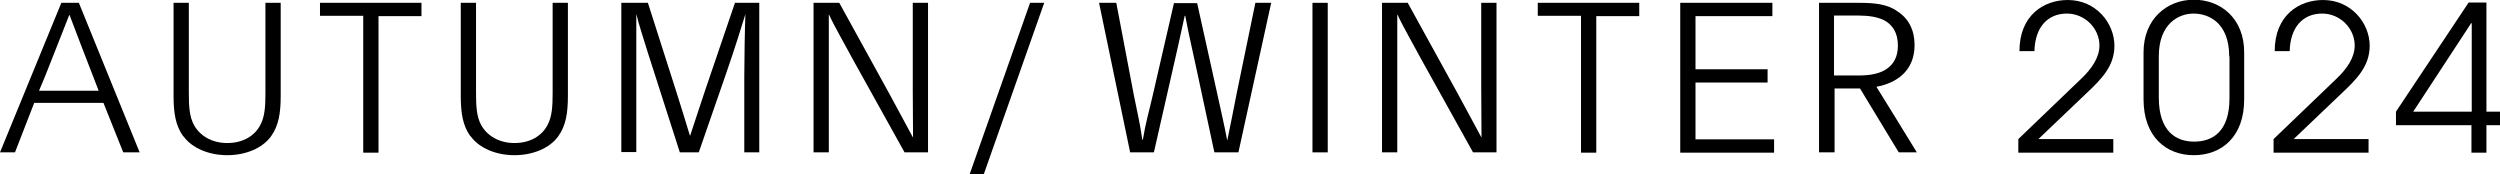
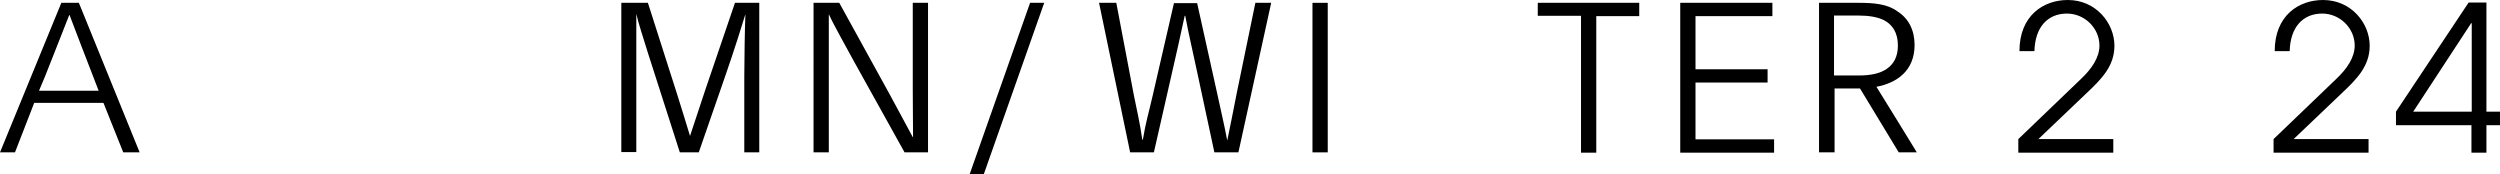
<svg xmlns="http://www.w3.org/2000/svg" id="_レイヤー_2" viewBox="0 0 88.44 6.17">
  <g id="_前回から変わった箇所">
    <path d="M2.17.1h.62l2.15,5.29h-.58l-.7-1.75H1.21l-.68,1.75h-.53L2.17.1ZM1.59,2.71l-.21.5h2.11l-.22-.57c-.26-.68-.55-1.41-.81-2.11h-.01c-.28.73-.64,1.61-.86,2.18Z" />
-     <path d="M6.48,4.82c-.27-.38-.34-.82-.34-1.43V.1h.54v3.18c0,.48.02.84.18,1.14.21.38.63.64,1.18.64s.97-.25,1.17-.64c.16-.3.18-.66.18-1.14V.1h.54v3.29c0,.61-.07,1.05-.34,1.43-.31.43-.91.67-1.55.67s-1.24-.24-1.55-.67Z" />
-     <path d="M12.84.56h-1.52V.1h3.59v.47h-1.52v4.83h-.54V.56Z" />
-     <path d="M16.64,4.82c-.27-.38-.34-.82-.34-1.43V.1h.54v3.18c0,.48.02.84.18,1.14.21.38.63.64,1.18.64s.97-.25,1.17-.64c.16-.3.18-.66.18-1.14V.1h.54v3.29c0,.61-.07,1.05-.34,1.43-.31.43-.91.67-1.55.67s-1.24-.24-1.55-.67Z" />
    <path d="M21.96.1h.96l1.01,3.16c.2.62.34,1.1.48,1.55h0l.53-1.6L26,.1h.86v5.29h-.53v-2.68c0-.56.02-1.78.04-2.21h0c-.08.27-.41,1.32-.7,2.15l-.95,2.74h-.67l-1.12-3.49c-.17-.56-.34-1.05-.42-1.41h0c0,.43,0,1.19,0,1.92v2.97h-.53V.1Z" />
    <path d="M32,5.39l-1.78-3.2c-.3-.56-.72-1.29-.89-1.67h-.01c0,.29,0,1.76,0,2.23v2.64h-.54V.1h.91l1.79,3.25c.32.58.62,1.16.81,1.5h.01c0-.3-.01-1.19-.01-1.7V.1h.54v5.29h-.84Z" />
    <path d="M36.44.1h.5l-2.14,6.07h-.5L36.44.1Z" />
    <path d="M43.8,5.39h-.84l-.62-2.89c-.17-.8-.3-1.34-.41-1.94h-.02c-.13.61-.33,1.5-.48,2.15l-.61,2.68h-.84L38.88.1h.61l.62,3.26c.12.61.21.95.3,1.58h.02c.1-.61.21-.96.35-1.57l.75-3.26h.82l.71,3.2c.13.61.25,1.1.35,1.64h.01c.11-.54.21-1.03.33-1.65l.66-3.2h.56l-1.16,5.29Z" />
    <path d="M46.43.1h.54v5.29h-.54V.1Z" />
-     <path d="M52.11,5.39l-1.78-3.2c-.3-.56-.72-1.29-.89-1.67h-.01c0,.29,0,1.76,0,2.23v2.64h-.54V.1h.91l1.79,3.25c.32.58.62,1.16.81,1.5h.01c0-.3-.01-1.19-.01-1.7V.1h.54v5.29h-.84Z" />
    <path d="M55.92.56h-1.52V.1h3.59v.47h-1.52v4.83h-.54V.56Z" />
    <path d="M59.43.1h3.27v.47h-2.72v1.88h2.55v.47h-2.55v2.01h2.78v.47h-3.32V.1Z" />
    <path d="M64.34.1h1.42c.53,0,1.01.04,1.36.3.4.25.61.67.61,1.19,0,.93-.65,1.35-1.35,1.48.43.7,1,1.61,1.43,2.32h-.64l-1.37-2.26h-.9v2.26h-.55V.1ZM64.88,2.67h.88c.41,0,.75-.07.98-.23.25-.17.4-.43.4-.83,0-.45-.19-.75-.52-.91-.22-.1-.51-.15-.86-.15h-.88v2.12Z" />
    <path d="M71.4,5.4v-.48l2.22-2.13c.37-.35.65-.75.65-1.18,0-.61-.52-1.13-1.15-1.13-.69,0-1.13.49-1.15,1.33h-.53c0-1.27.86-1.81,1.71-1.81,1,0,1.65.82,1.65,1.62,0,.72-.46,1.18-.98,1.67l-1.71,1.63h2.65v.48h-3.37Z" />
-     <path d="M79.39,3.52c0,1.32-.8,1.97-1.78,1.97s-1.78-.65-1.78-1.98v-1.66c0-1.18.83-1.86,1.78-1.86s1.78.66,1.78,1.86v1.66ZM78.86,1.99c0-1.18-.72-1.51-1.26-1.51s-1.23.37-1.23,1.51v1.46c0,1.22.63,1.56,1.25,1.56s1.25-.32,1.25-1.53v-1.48Z" />
    <path d="M80.43,5.4v-.48l2.22-2.13c.37-.35.65-.75.65-1.18,0-.61-.52-1.13-1.15-1.13-.69,0-1.13.49-1.15,1.33h-.53c0-1.27.86-1.81,1.71-1.81,1,0,1.65.82,1.65,1.62,0,.72-.46,1.18-.98,1.67l-1.71,1.63h2.65v.48h-3.37Z" />
    <path d="M87.43,5.4v-.97h-2.67v-.48l2.57-3.86h.63v3.86h.48v.48h-.48v.97h-.53ZM87.43.82h-.01l-2.05,3.13h2.07V.82Z" />
  </g>
</svg>